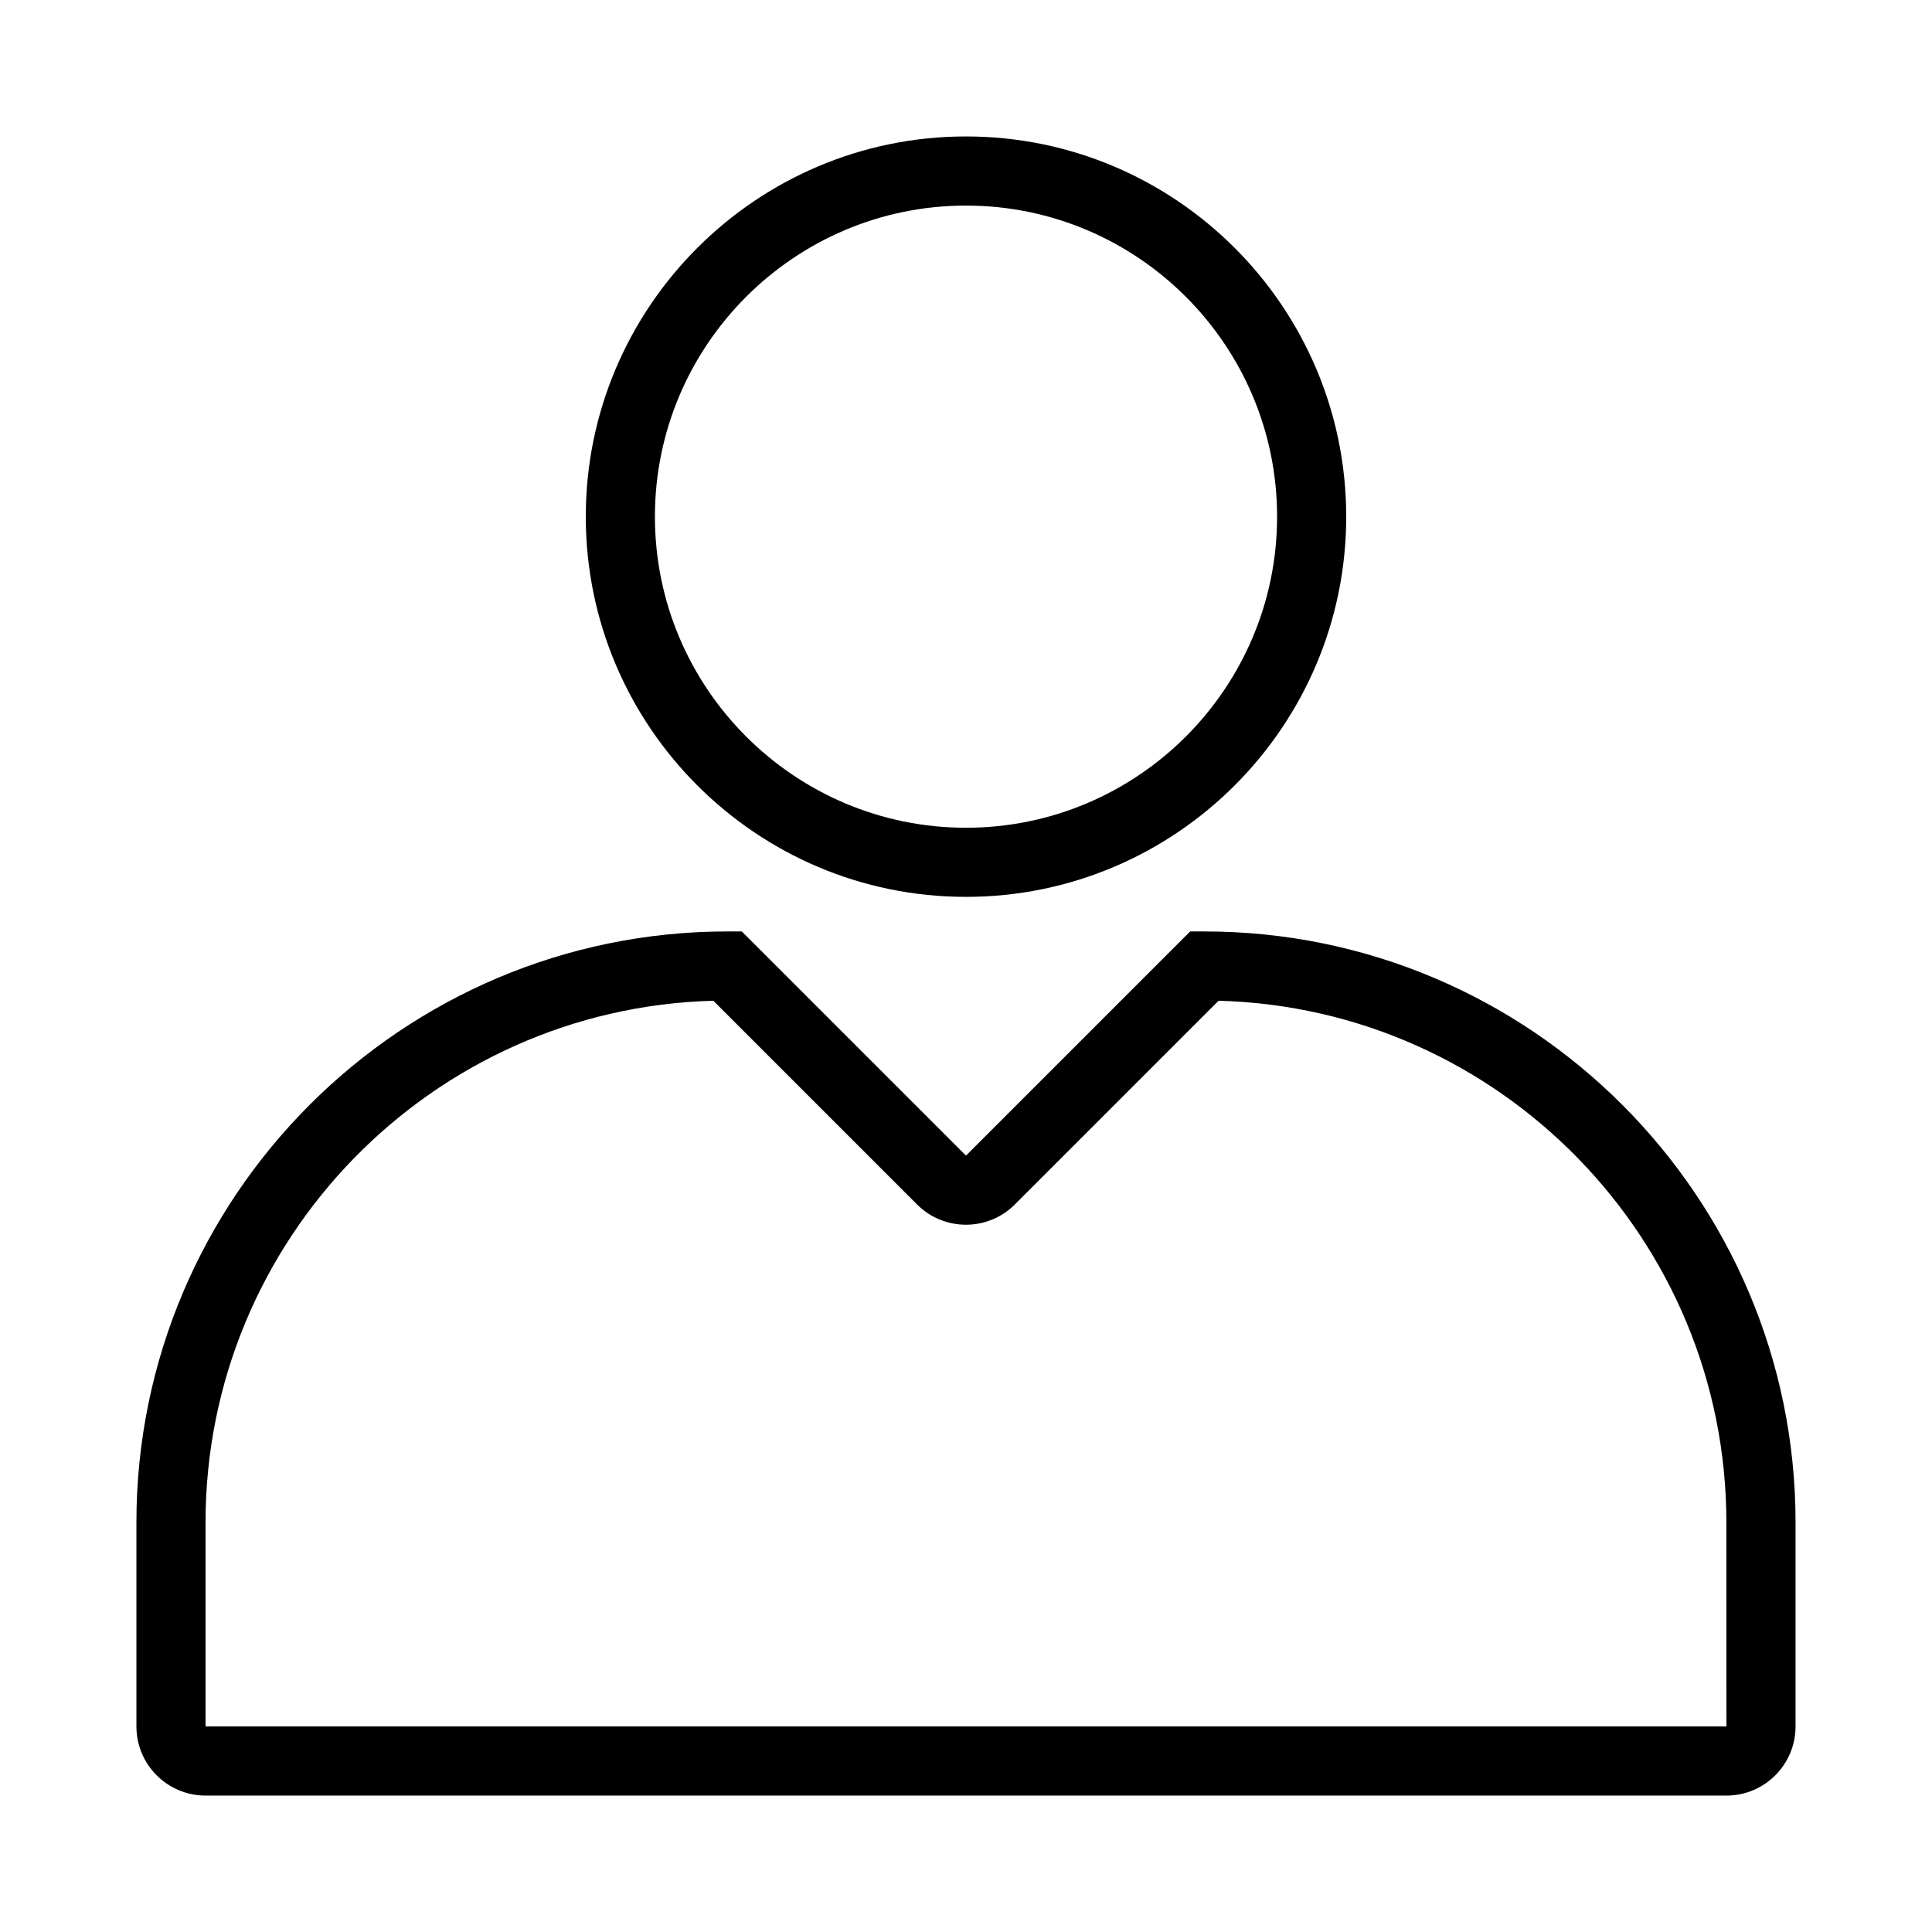
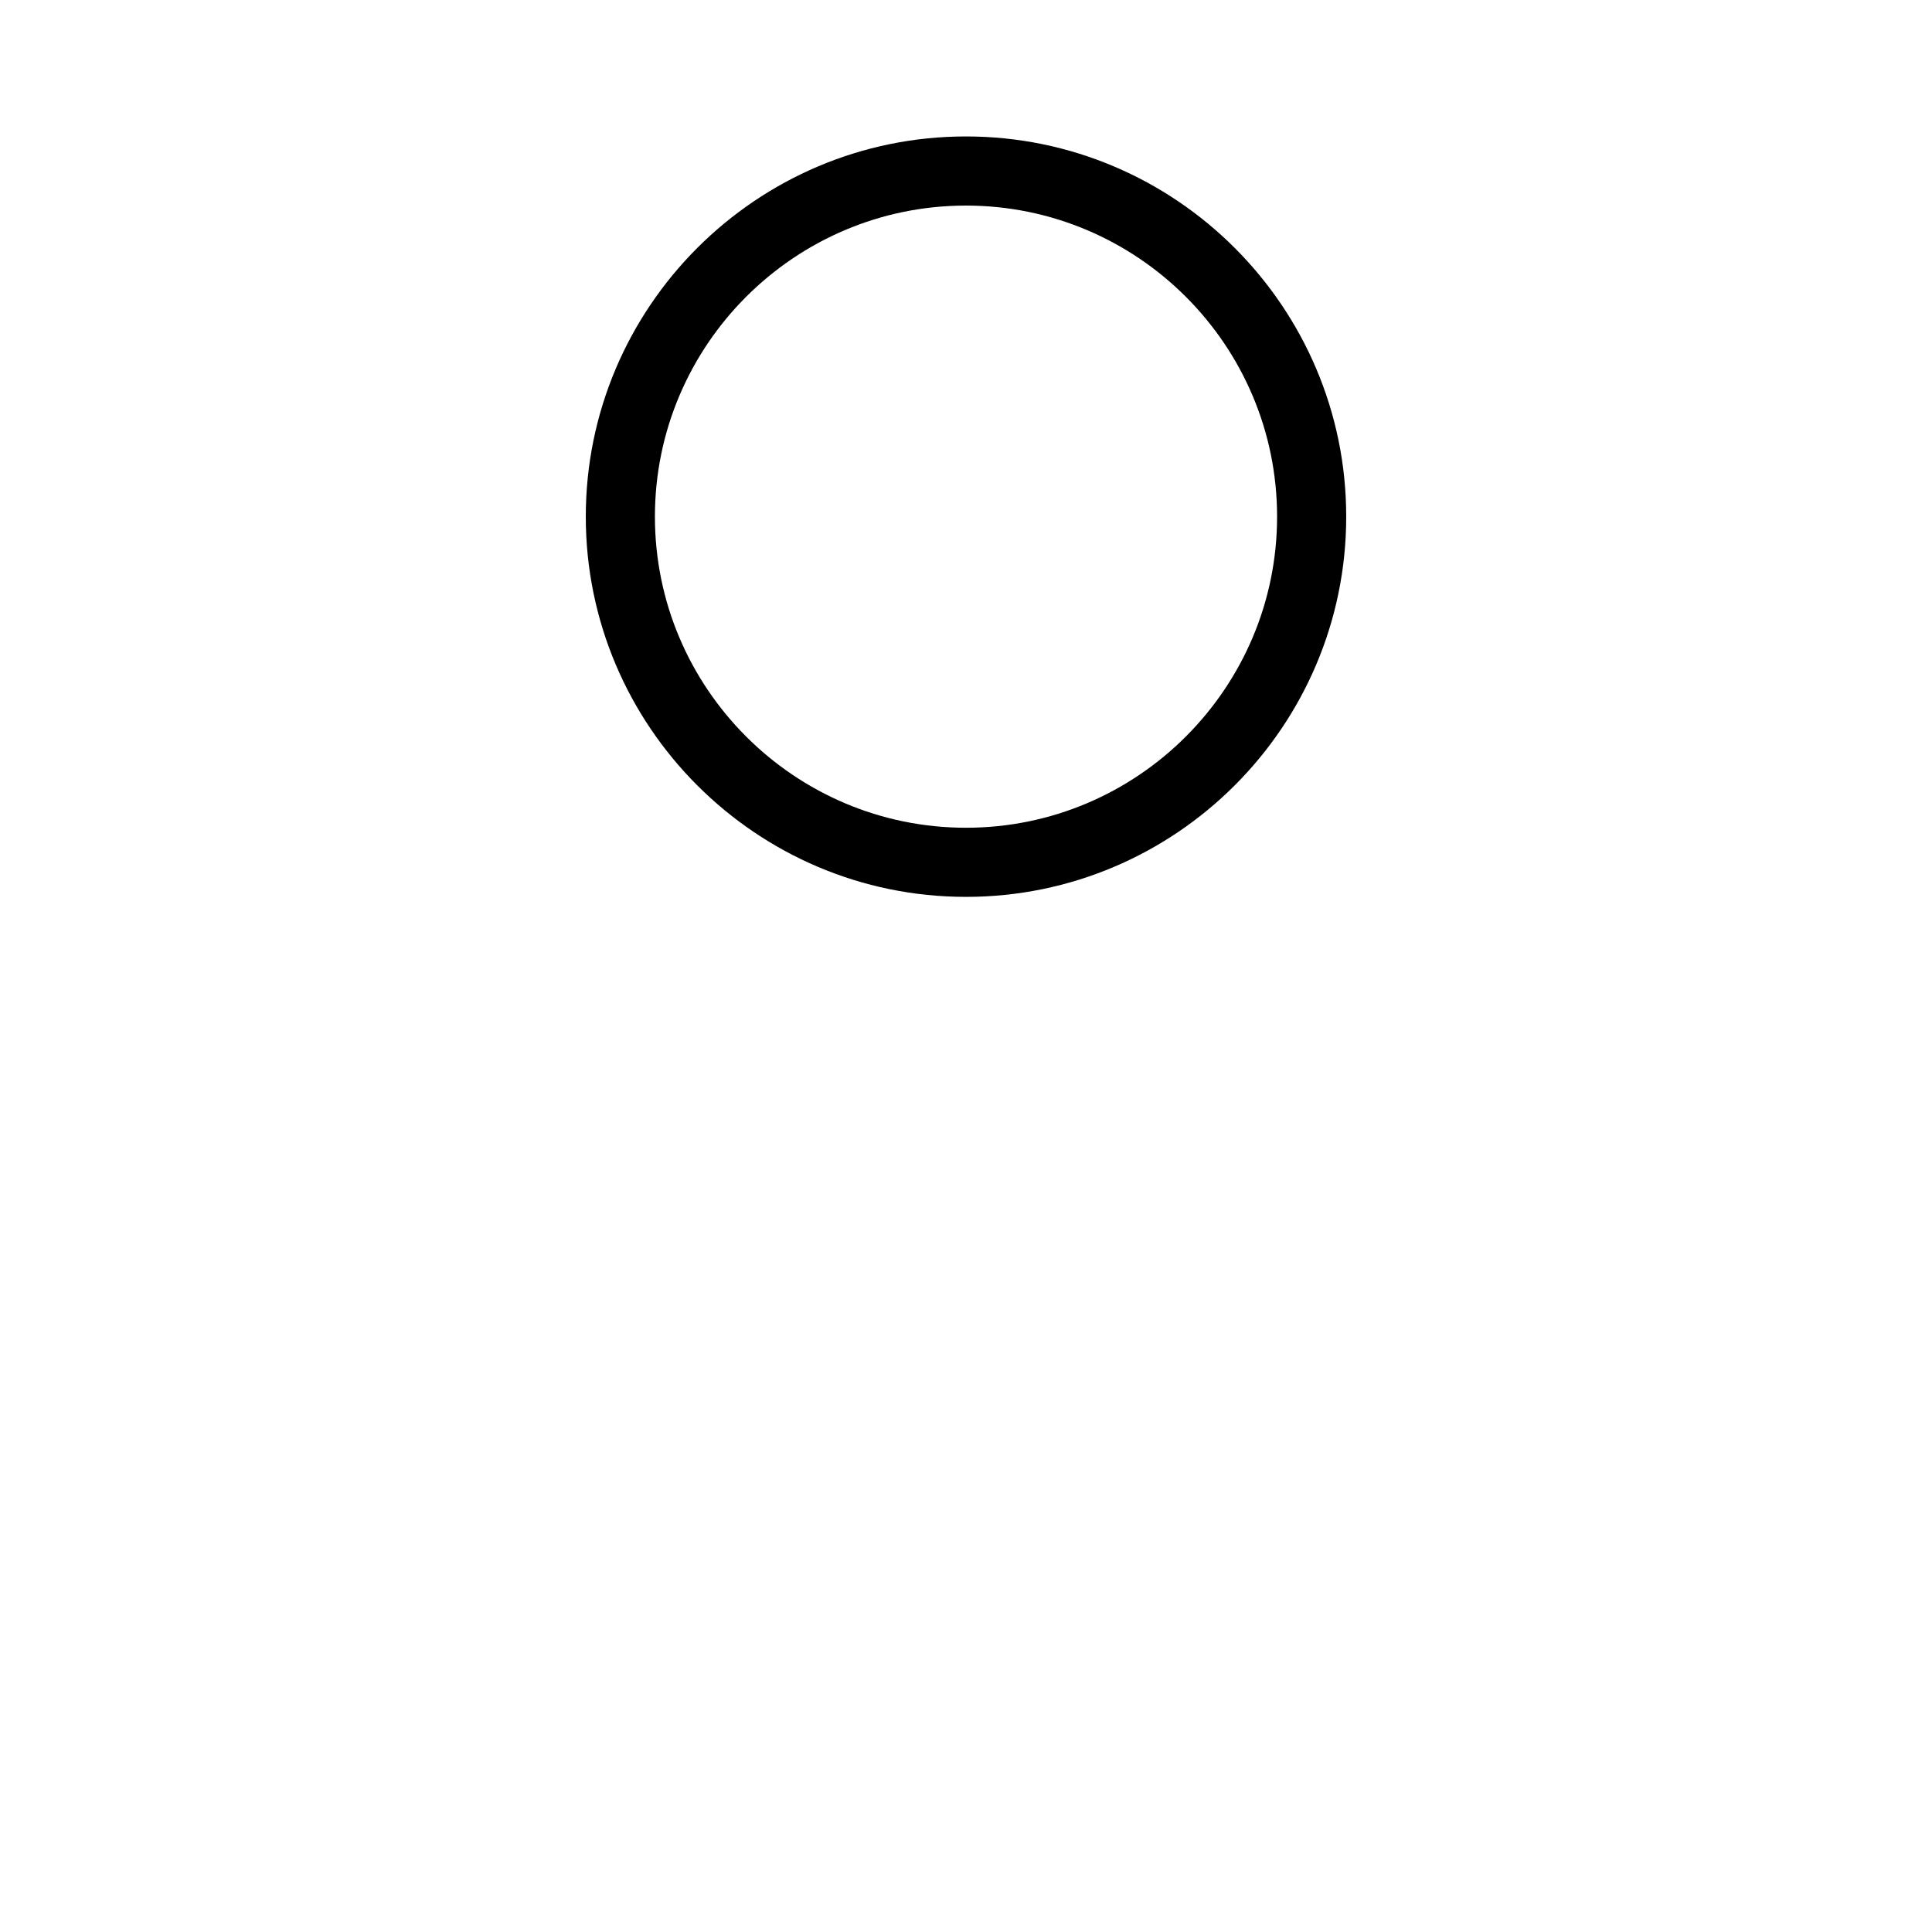
<svg xmlns="http://www.w3.org/2000/svg" fill="#000000" width="800px" height="800px" version="1.1" viewBox="144 144 512 512">
  <g>
-     <path d="m463.2 390.84h-3.793l-59.41 59.41-59.414-59.41h-3.793c-86.371 0-156.64 70.266-156.64 156.64v54.047c0 10.105 8.215 18.32 18.32 18.32h403.05c10.105 0 18.32-8.215 18.32-18.32v-54.043c0-86.375-70.27-156.64-156.64-156.64zm138.32 210.68h-403.05v-54.043c0-75.016 60.027-136.28 134.57-138.27l53.996 53.996c7.137 7.148 18.77 7.148 25.906 0l53.996-53.996c74.543 1.988 134.57 63.25 134.57 138.27z" />
    <path d="m400 381.68c55.559 0 100.76-45.203 100.76-100.76 0-55.559-45.203-100.76-100.76-100.76s-100.76 45.203-100.76 100.76c0 55.559 45.199 100.76 100.76 100.76zm0-183.2c45.457 0 82.441 36.984 82.441 82.441s-36.984 82.441-82.441 82.441-82.441-36.984-82.441-82.441 36.984-82.441 82.441-82.441z" />
  </g>
</svg>